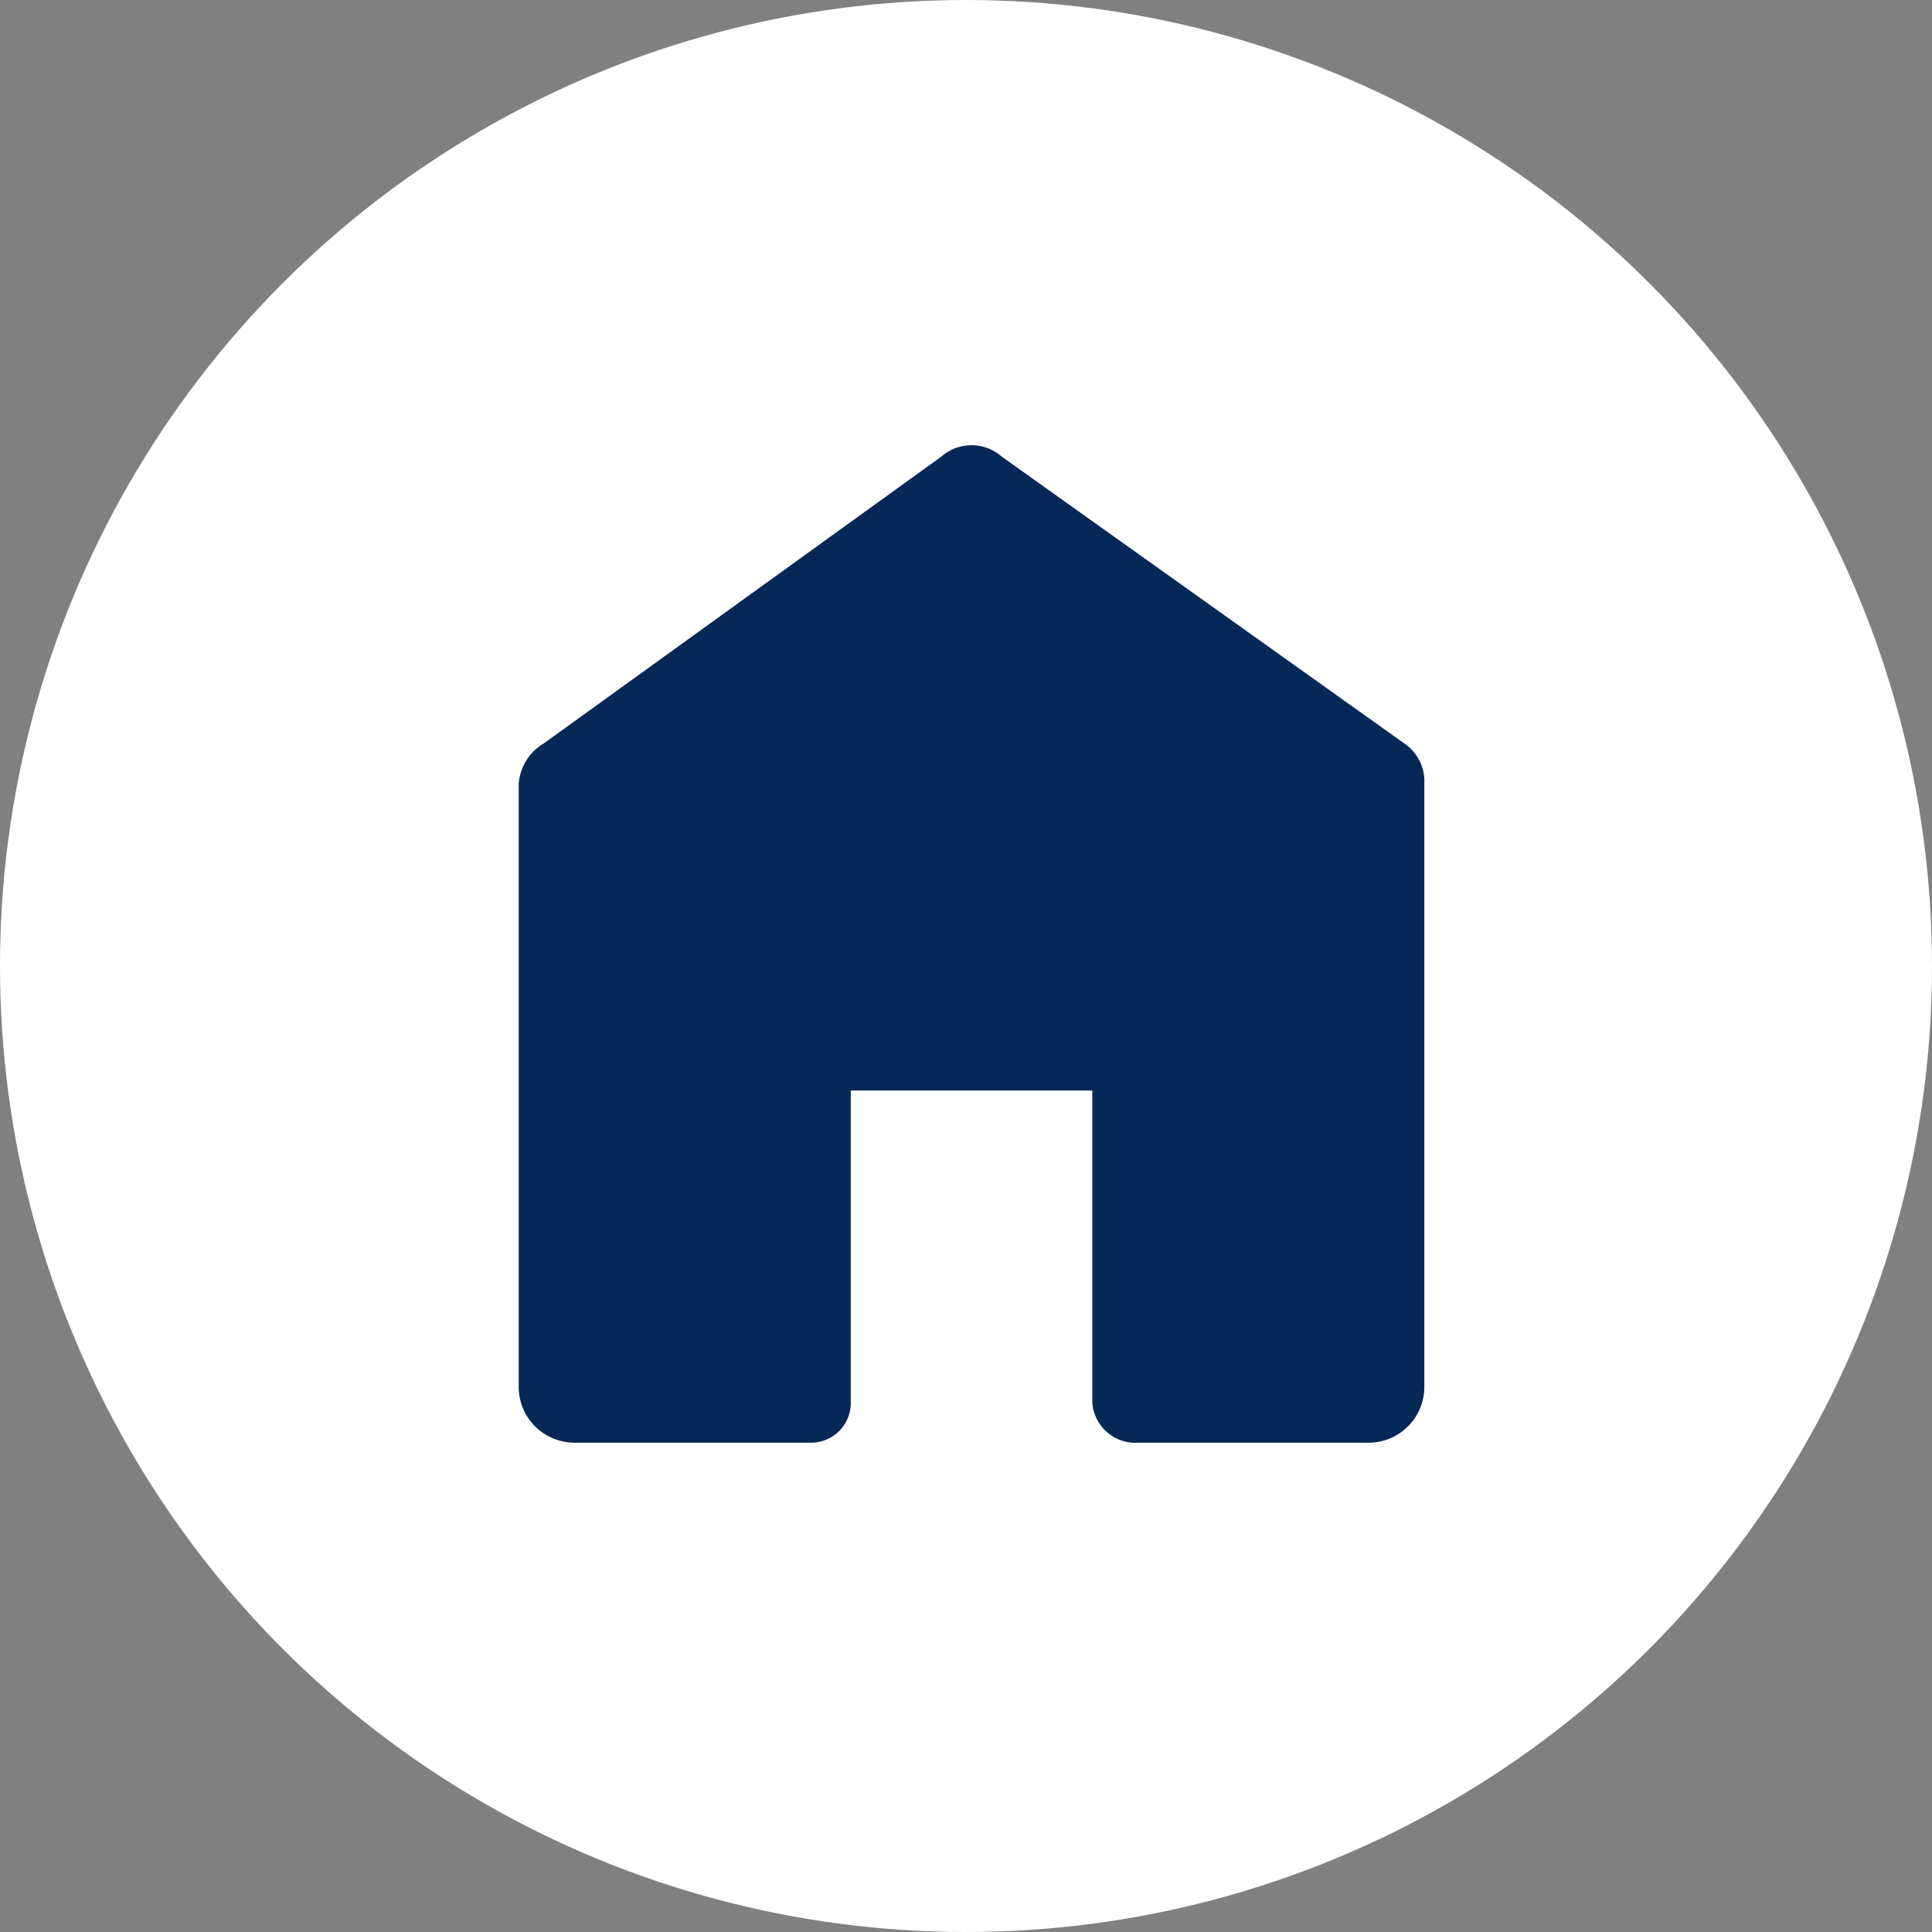
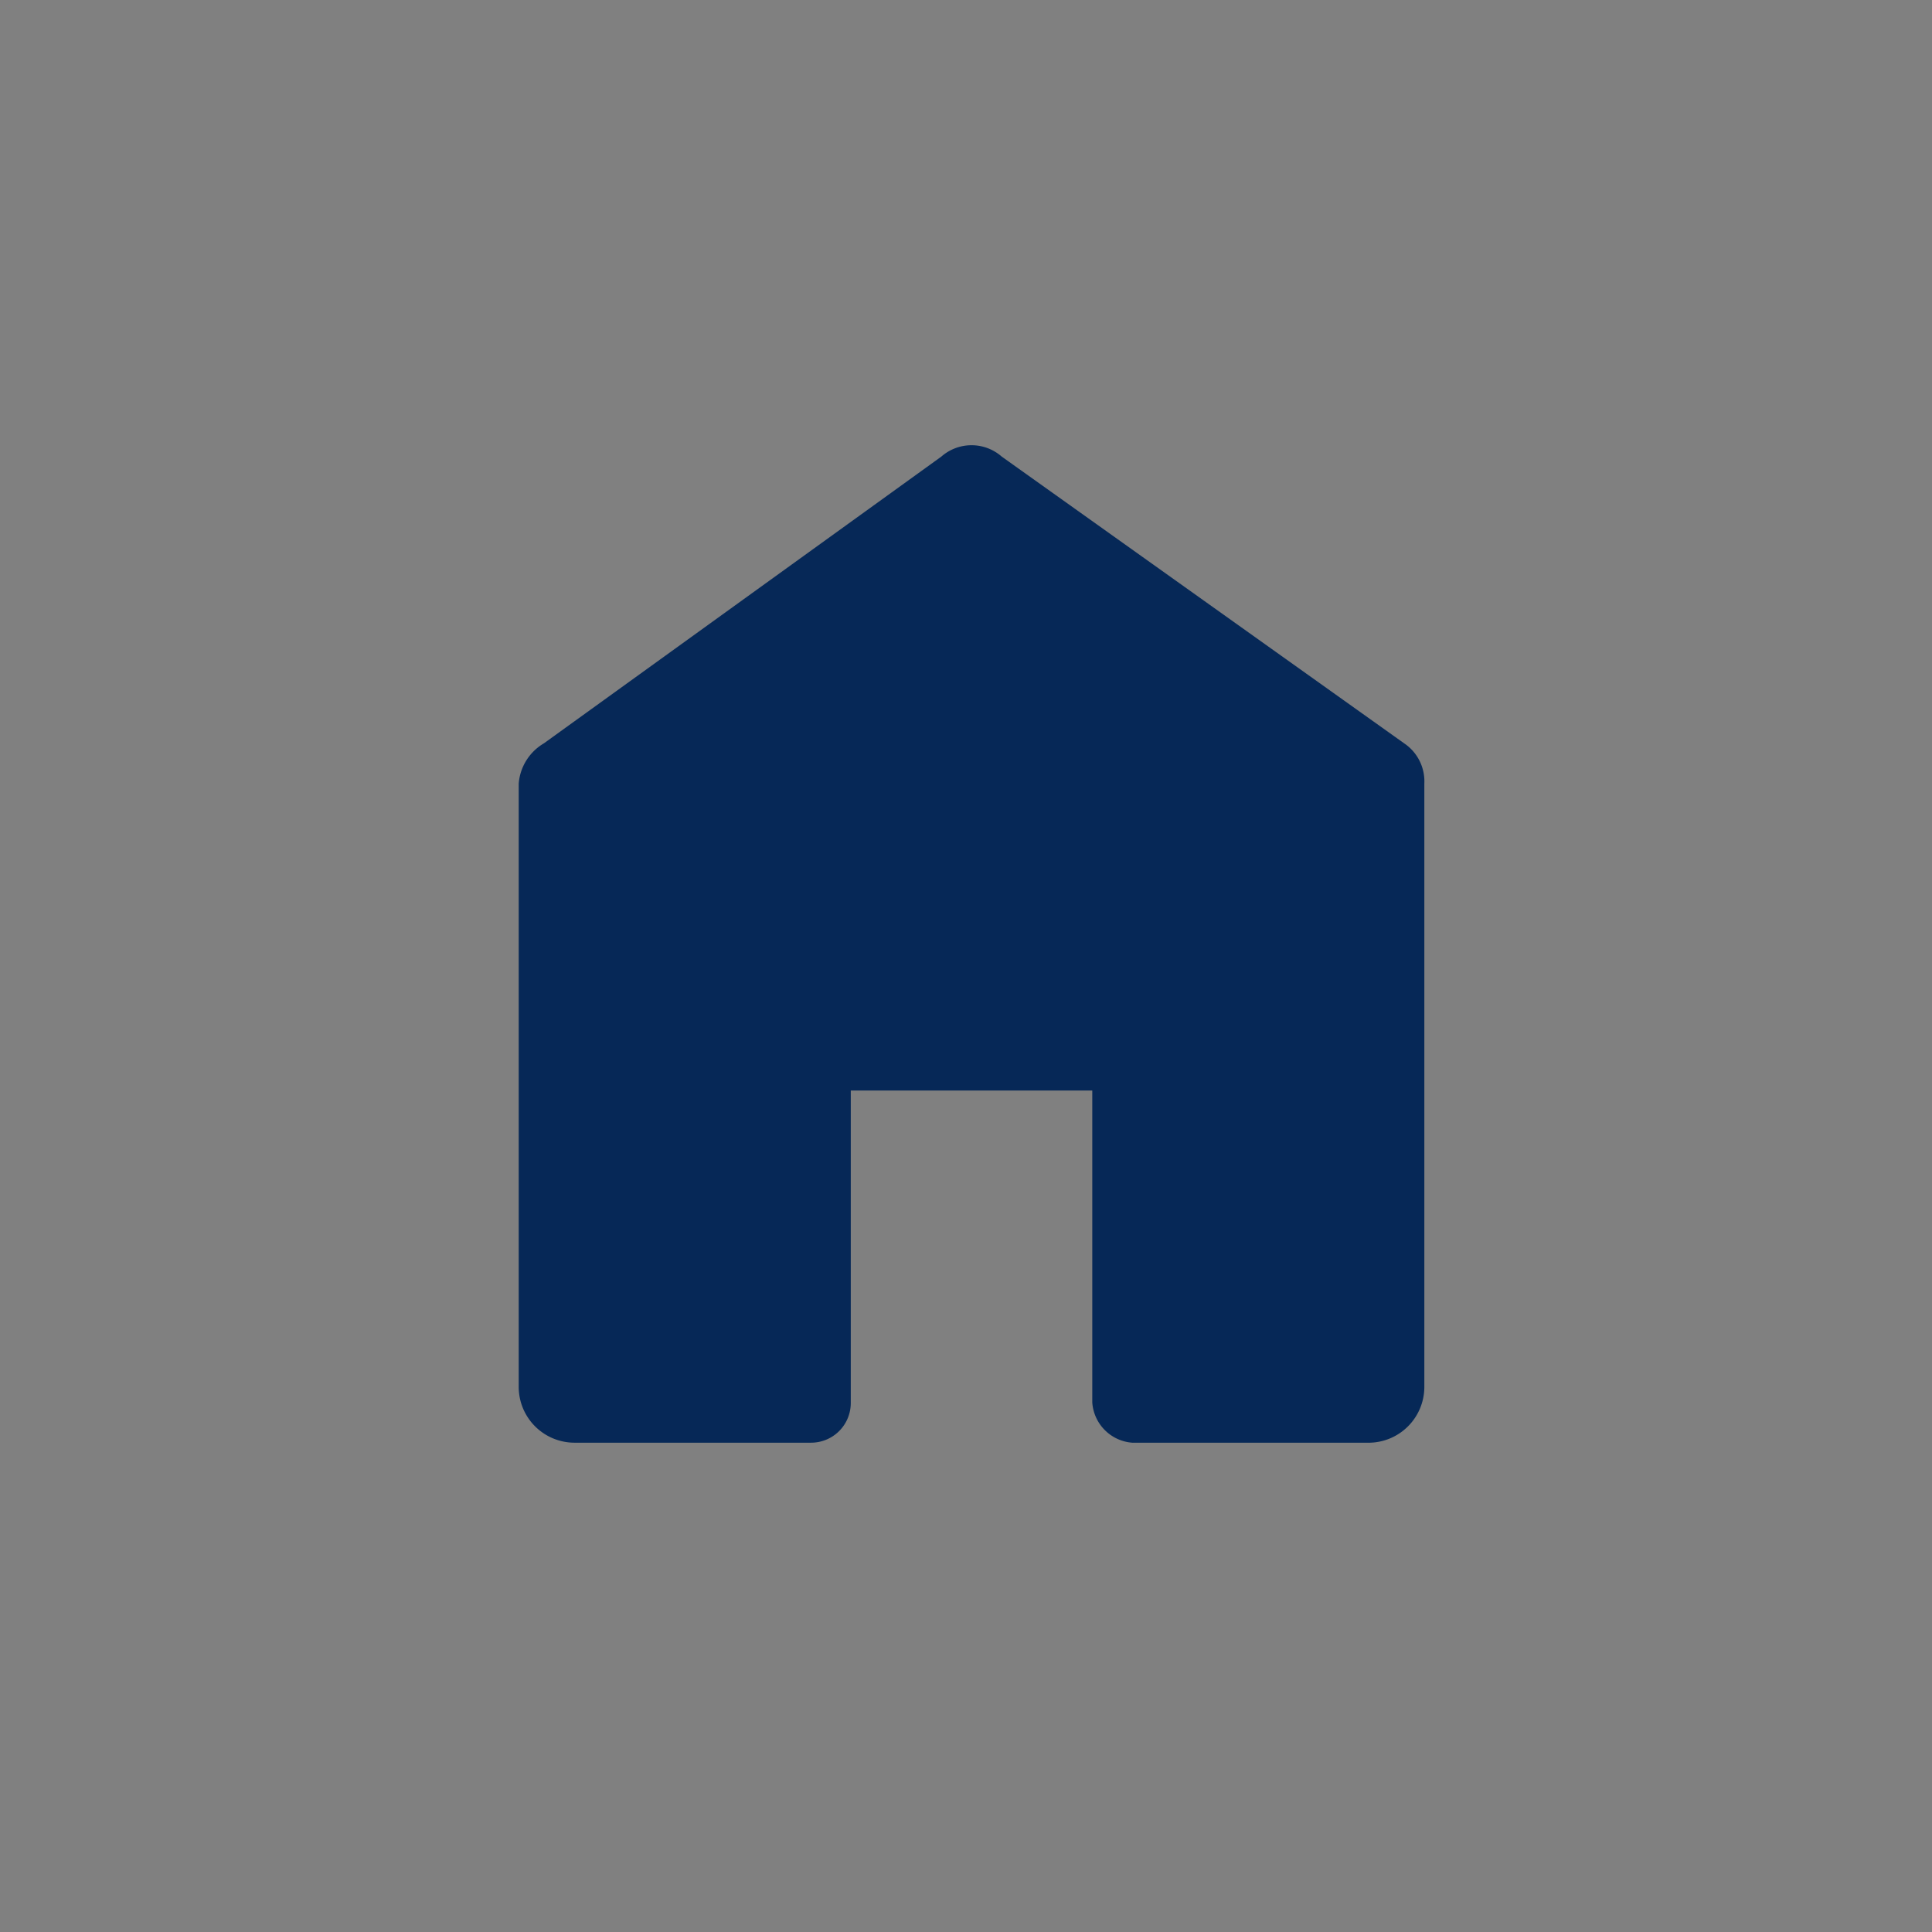
<svg xmlns="http://www.w3.org/2000/svg" width="64" height="64" viewBox="0 0 64 64">
  <rect x="0" y="0" width="64" height="64" fill="#808080" stroke="none" />
  <g id="Home_Icon_Datenschutz" data-name="Home Icon Datenschutz" transform="translate(-376 -40)">
-     <circle id="Ellipse_36" data-name="Ellipse 36" cx="32" cy="32" r="32" transform="translate(376 40)" fill="#fff" />
    <path id="Home_Icon" data-name="Home Icon" d="M28.167,32.792H20.333A1.434,1.434,0,0,1,19,31.458V21.125H11V31.458a1.315,1.315,0,0,1-1.333,1.333H1.833A1.85,1.85,0,0,1,0,30.958v-20A1.7,1.7,0,0,1,.833,9.625L14,.125a1.517,1.517,0,0,1,2,0l13.333,9.5A1.516,1.516,0,0,1,30,10.958v20A1.85,1.85,0,0,1,28.167,32.792Z" transform="translate(393.183 55)" fill="#062857" fill-rule="evenodd" />
  </g>
</svg>